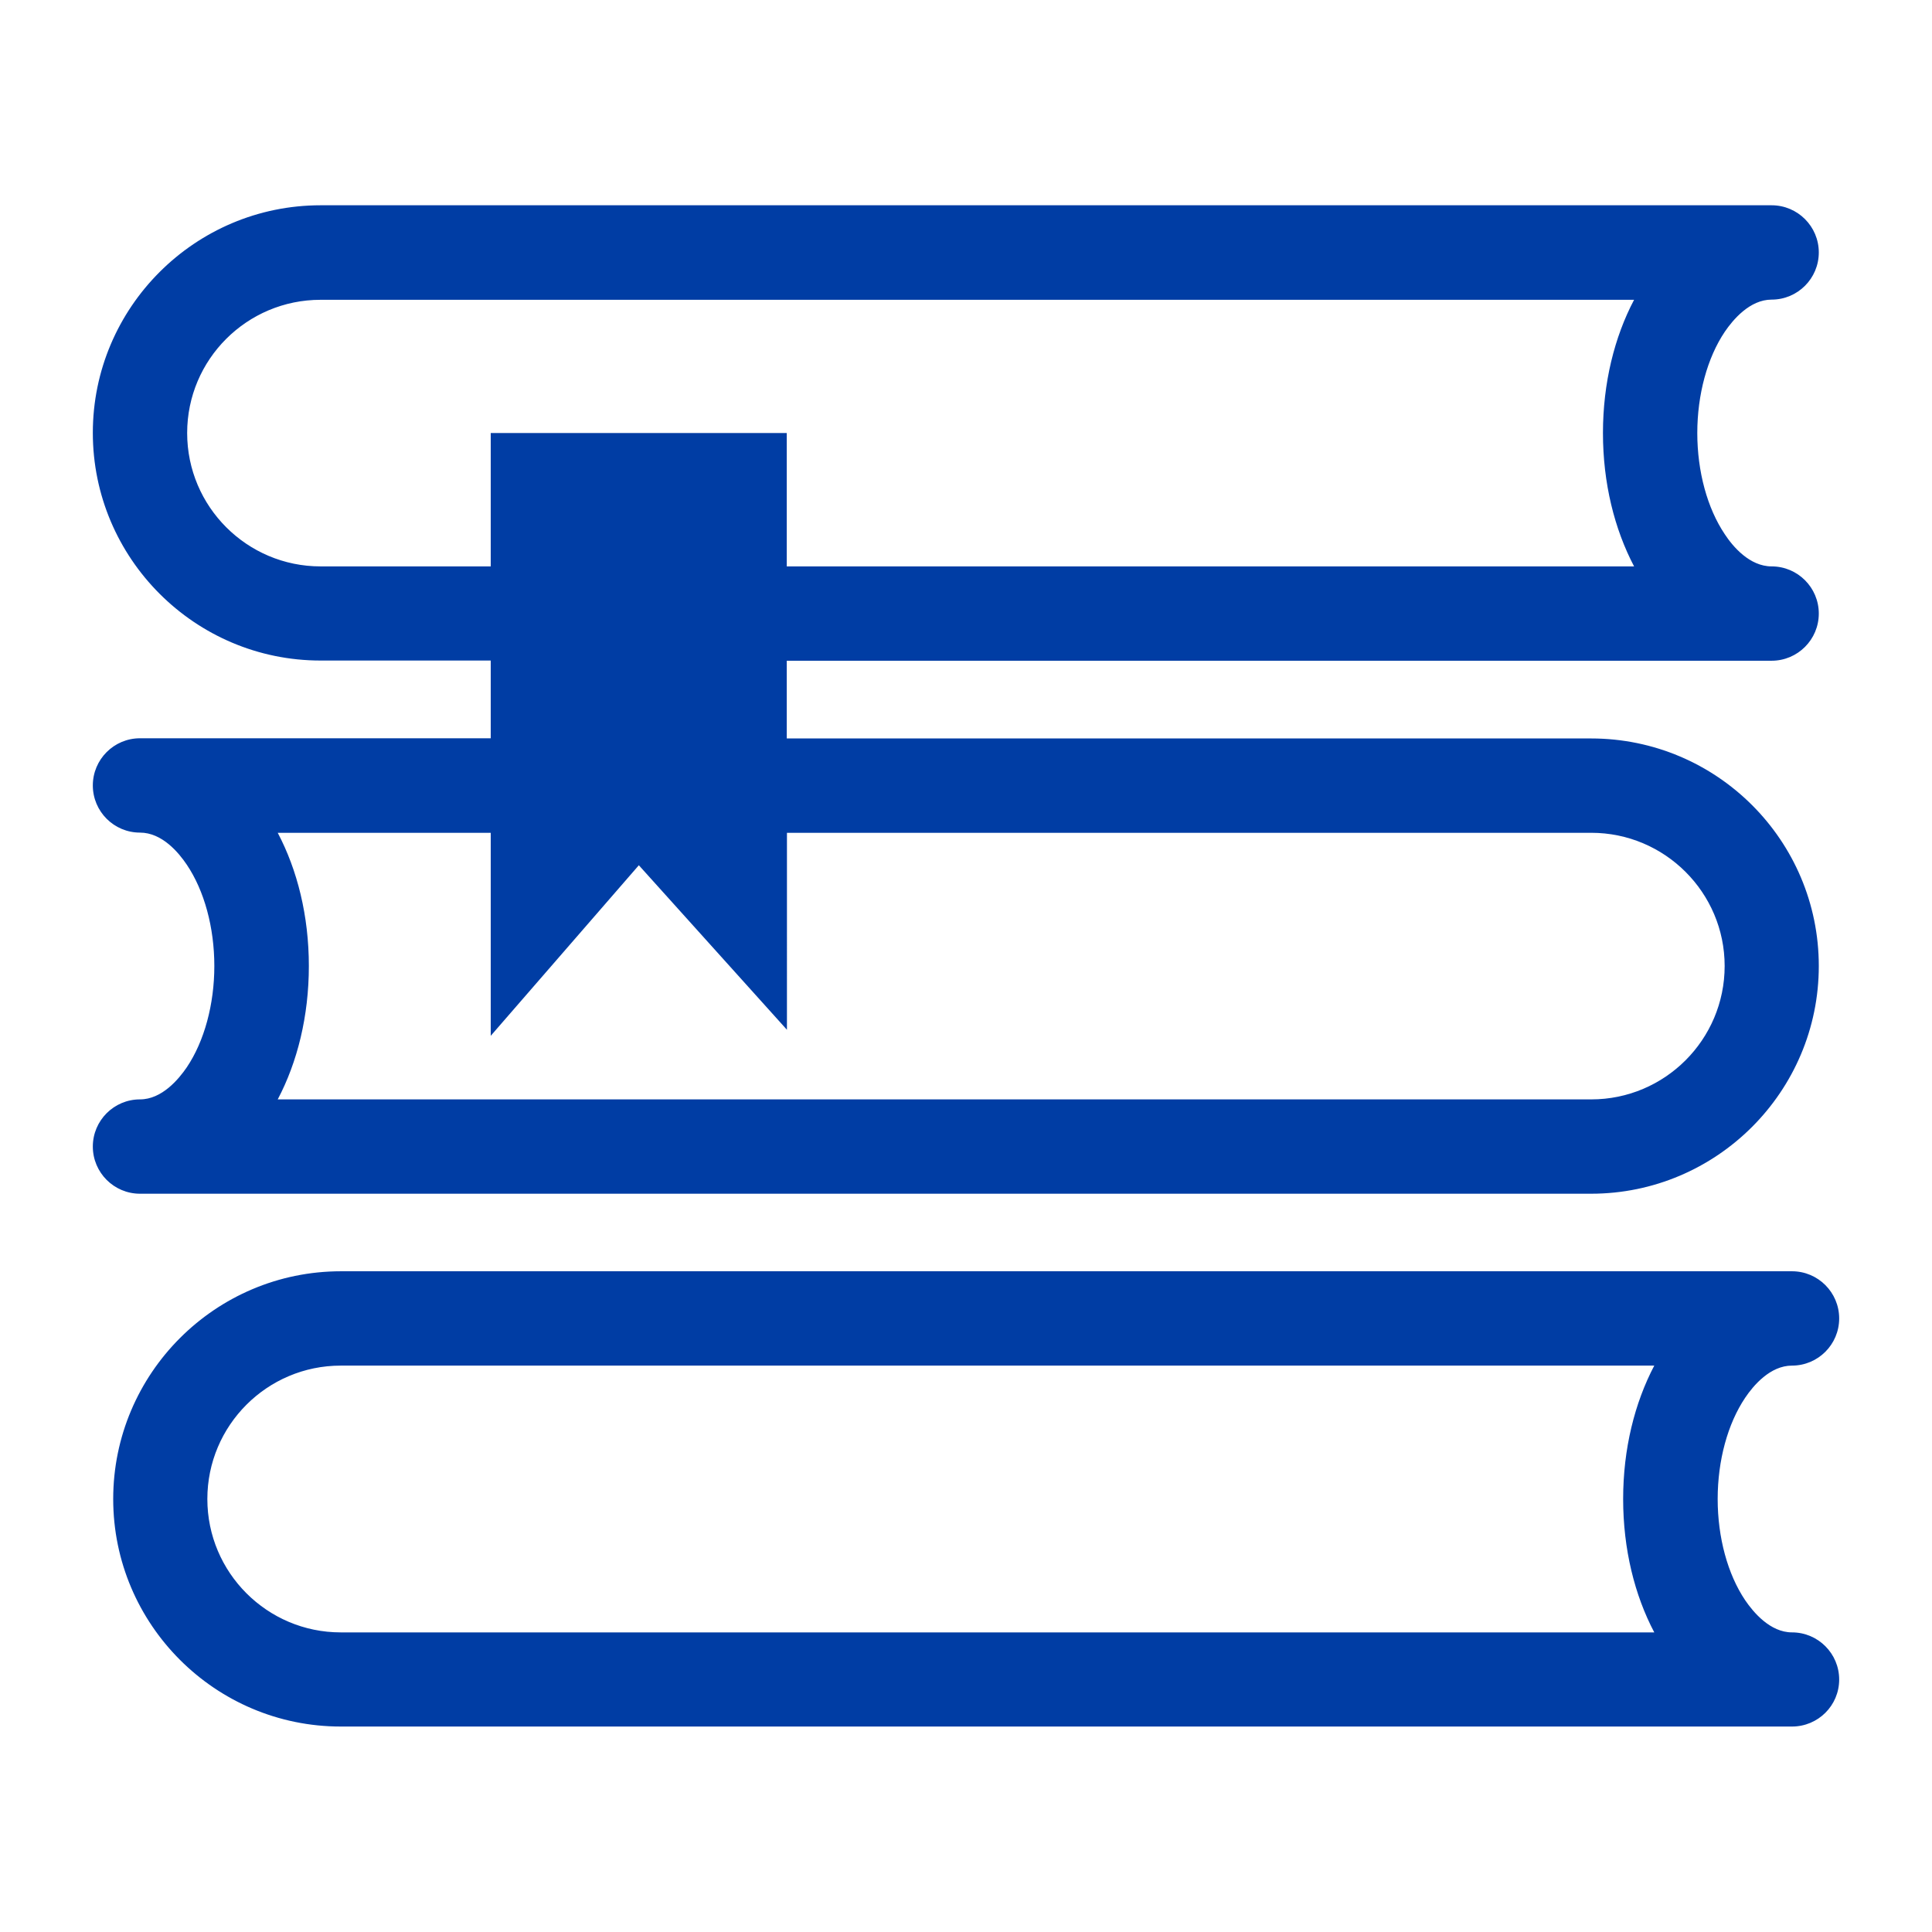
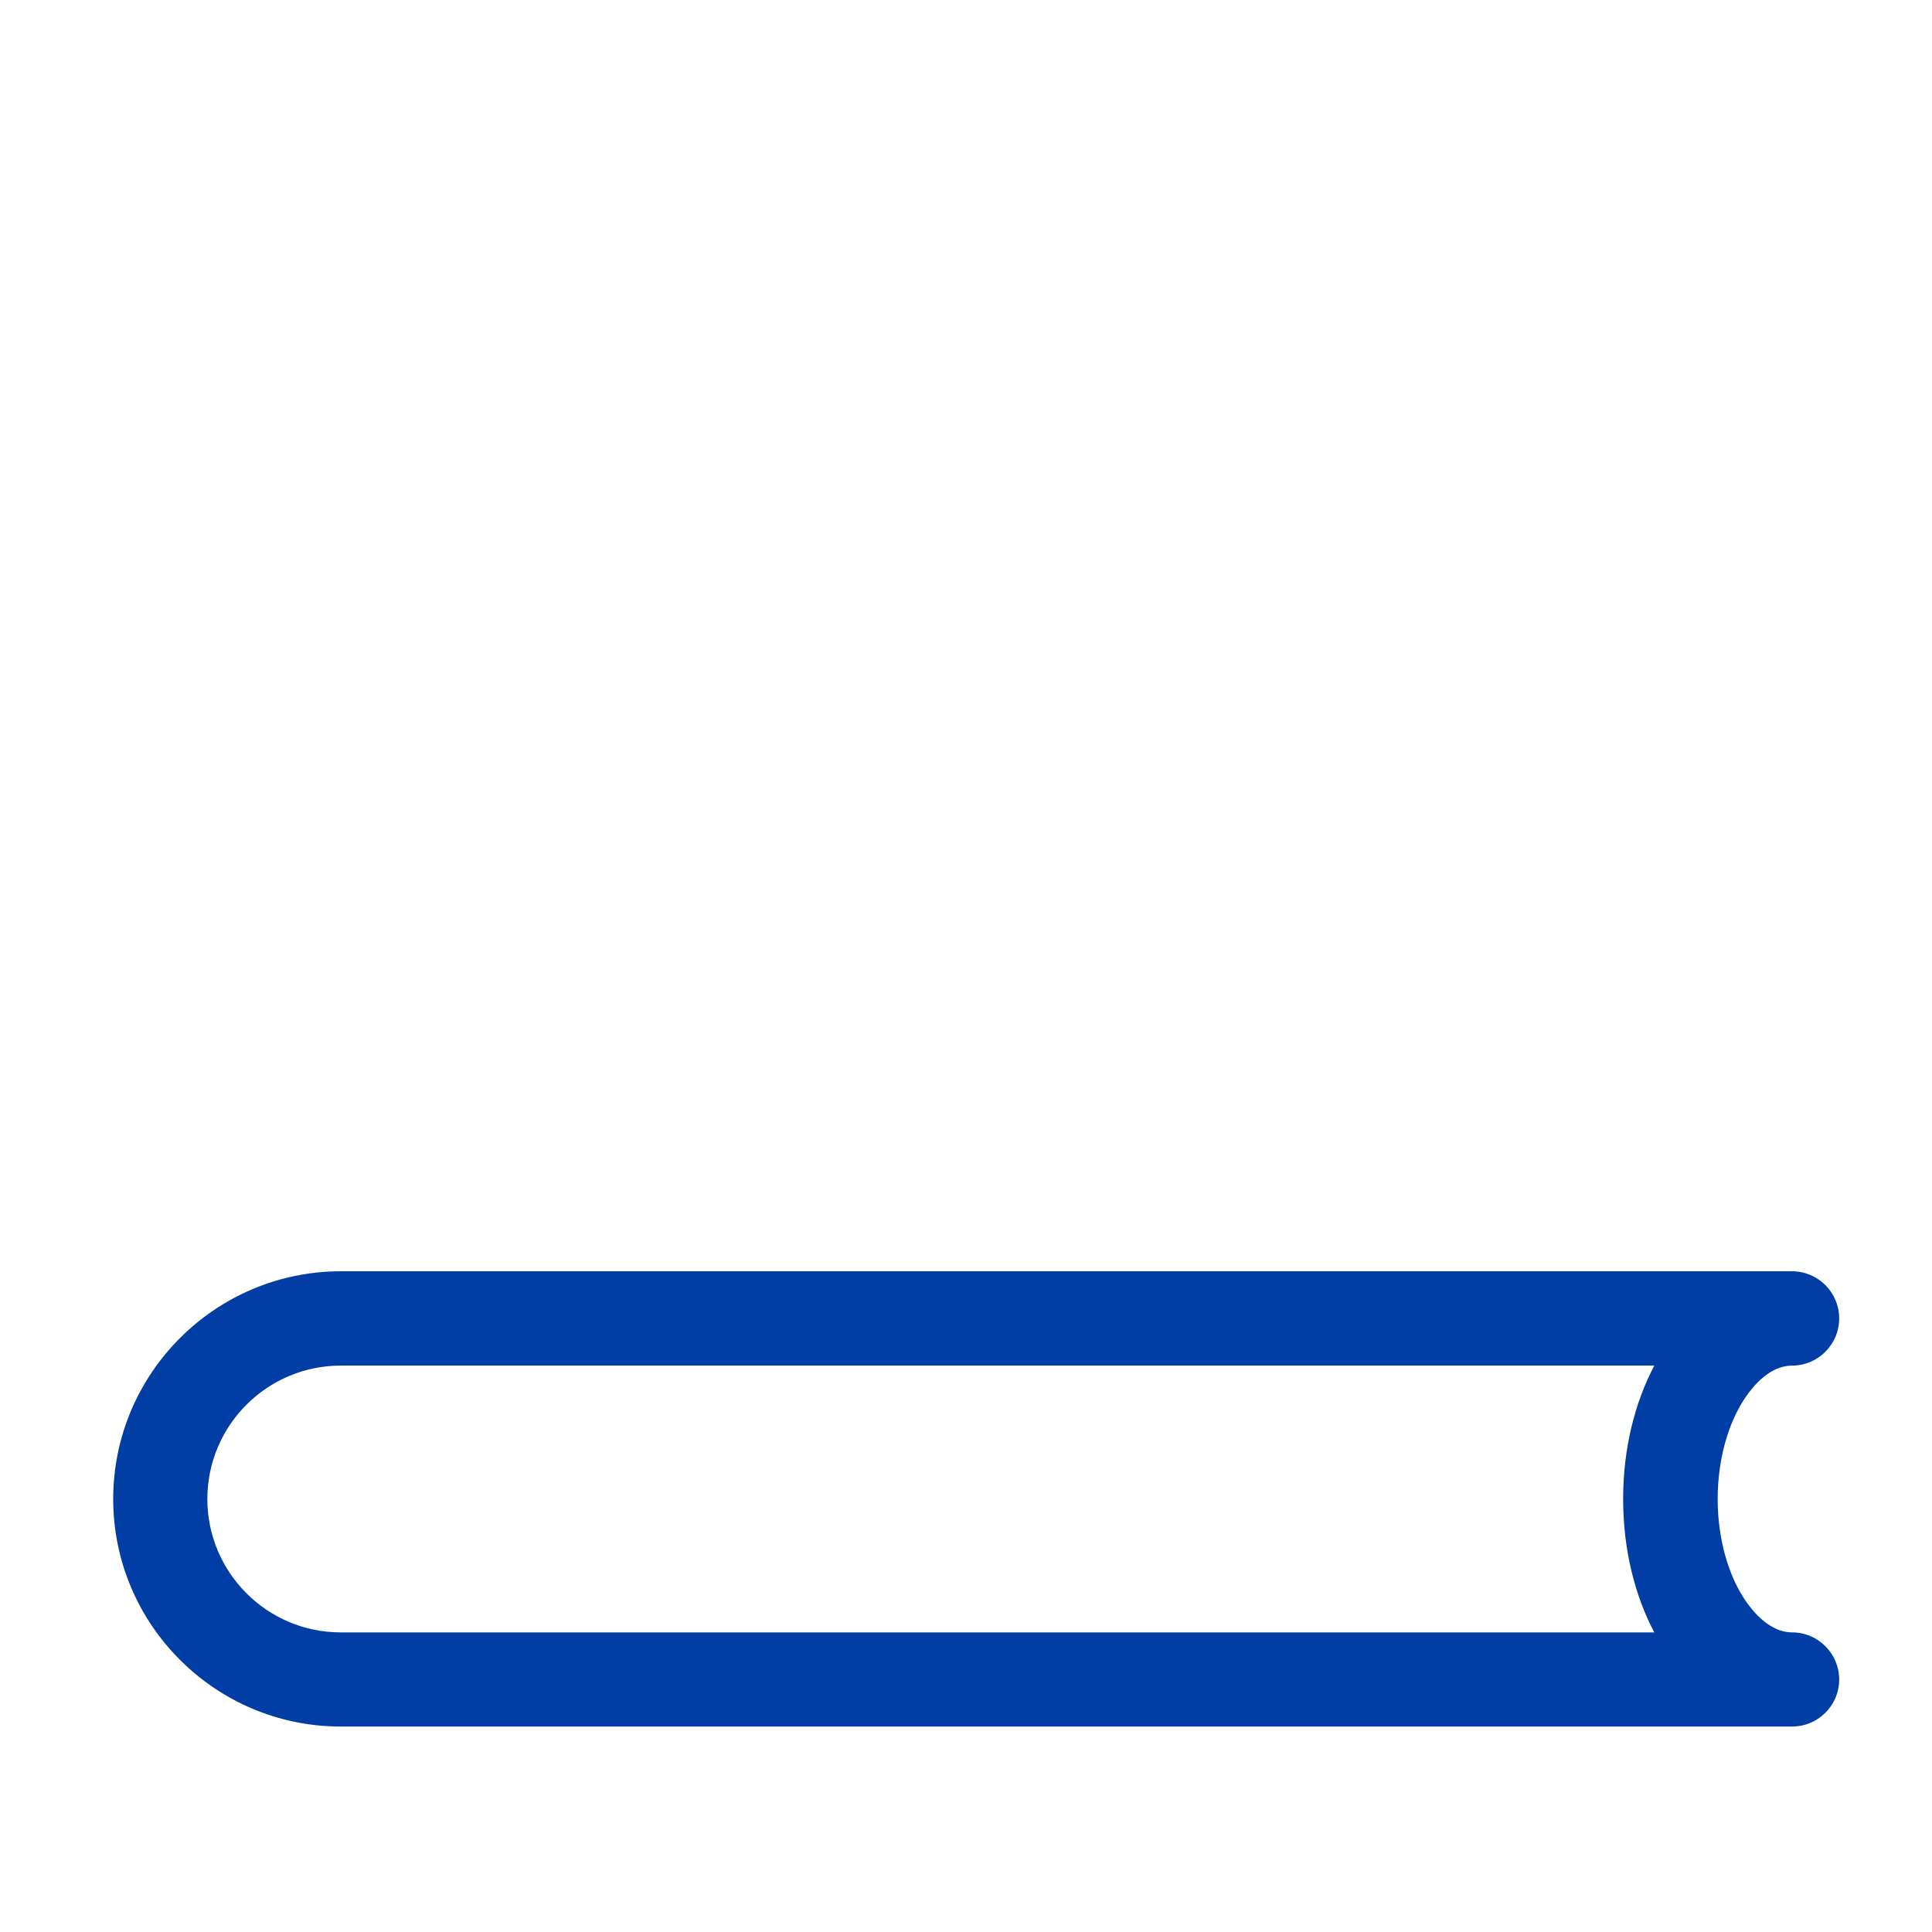
<svg xmlns="http://www.w3.org/2000/svg" version="1.1" id="Ebene_1" x="0px" y="0px" viewBox="0 0 1024 1024" width="46" height="46" style="enable-background:new 0 0 1024 1024;" xml:space="preserve">
  <style type="text/css">
	.st0{fill:#003DA4;}
</style>
  <g>
    <g>
      <g>
        <path class="st0" d="M949.8,915.1H180.6C114.1,915.1,60,861,60,794.5s54.1-120.7,120.7-120.7h769.1c13.8,0,25,11.2,25,25     s-11.2,25-25,25c-11.6,0-20.5,10.6-24.8,17c-9.3,13.8-14.6,33.3-14.6,53.7s5.3,39.9,14.6,53.7c4.3,6.3,13.2,17,24.8,17     c13.8,0,25,11.2,25,25S963.6,915.1,949.8,915.1z M180.6,723.8c-39,0-70.7,31.7-70.7,70.7s31.7,70.7,70.7,70.7h696.2     c-10.4-19.7-16.5-44.1-16.5-70.7s6.1-50.9,16.5-70.7H180.6z" />
      </g>
    </g>
    <g>
      <g>
-         <path class="st0" d="M939,350.2c13.8,0,25-11.2,25-25s-11.2-25-25-25c-11.7,0-20.6-10.6-24.8-17c-9.3-13.8-14.6-33.3-14.6-53.7     c0-20.3,5.3-39.9,14.6-53.7c4.3-6.3,13.2-17,24.8-17c13.8,0,25-11.2,25-25s-11.2-25-25-25H169.9c-66.5,0-120.7,54.1-120.7,120.6     s54.1,120.7,120.7,120.7h90.2v41.2H74.2c-13.8,0-25,11.2-25,25c0,13.8,11.2,25,25,25c11.7,0,20.5,10.6,24.8,17     c9.3,13.8,14.6,33.3,14.6,53.7c0,20.3-5.3,39.9-14.6,53.7c-4.3,6.3-13.2,17-24.8,17c-13.8,0-25,11.2-25,25s11.2,25,25,25h769.1     c66.5,0,120.7-54.1,120.7-120.7s-54.1-120.6-120.7-120.6H417v-41.2H939z M843.4,441.4c39,0,70.7,31.7,70.7,70.6     c0,39-31.7,70.7-70.7,70.7H147.2c10.4-19.7,16.5-44.1,16.5-70.7c0-26.6-6.1-50.9-16.5-70.6h112.9V549l78.5-90.4l78.5,87.2V441.4     H843.4z M260.1,229.5v70.7h-90.2c-39,0-70.7-31.7-70.7-70.7c0-39,31.7-70.6,70.7-70.6h696.2c-10.4,19.7-16.5,44.1-16.5,70.6     c0,26.6,6.1,50.9,16.5,70.7H417v-70.7H260.1z" />
-       </g>
+         </g>
    </g>
  </g>
</svg>